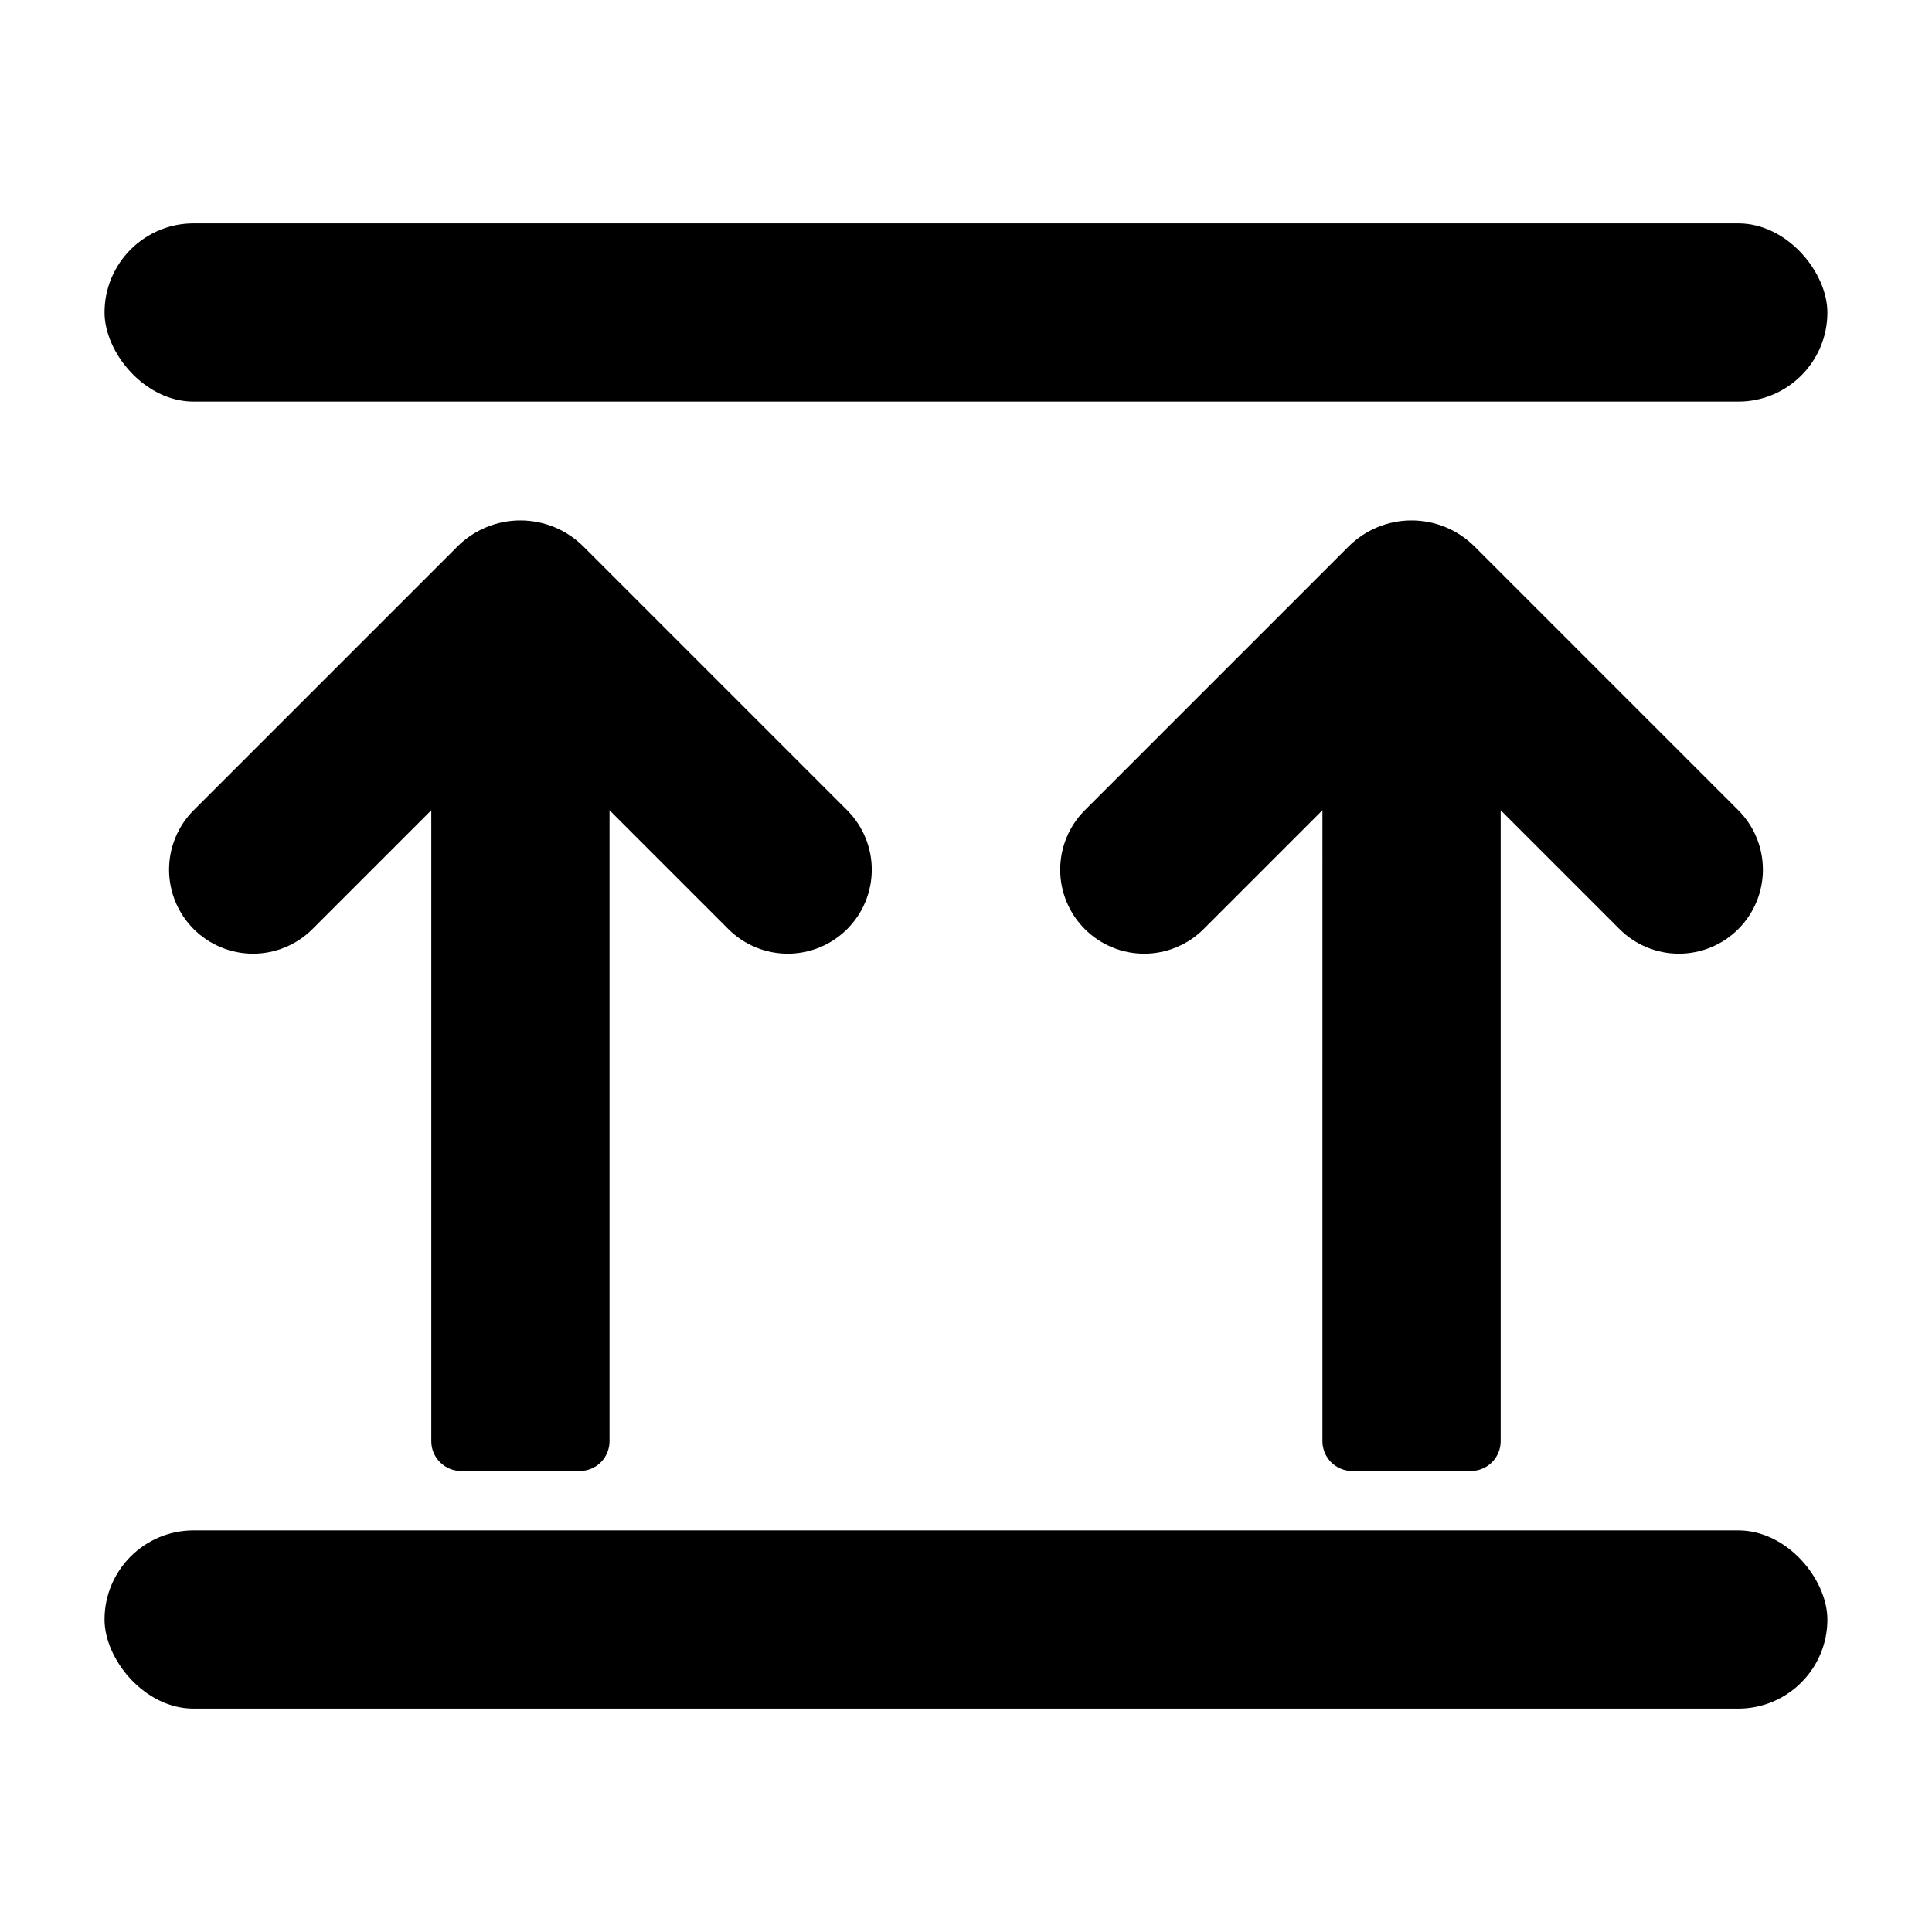
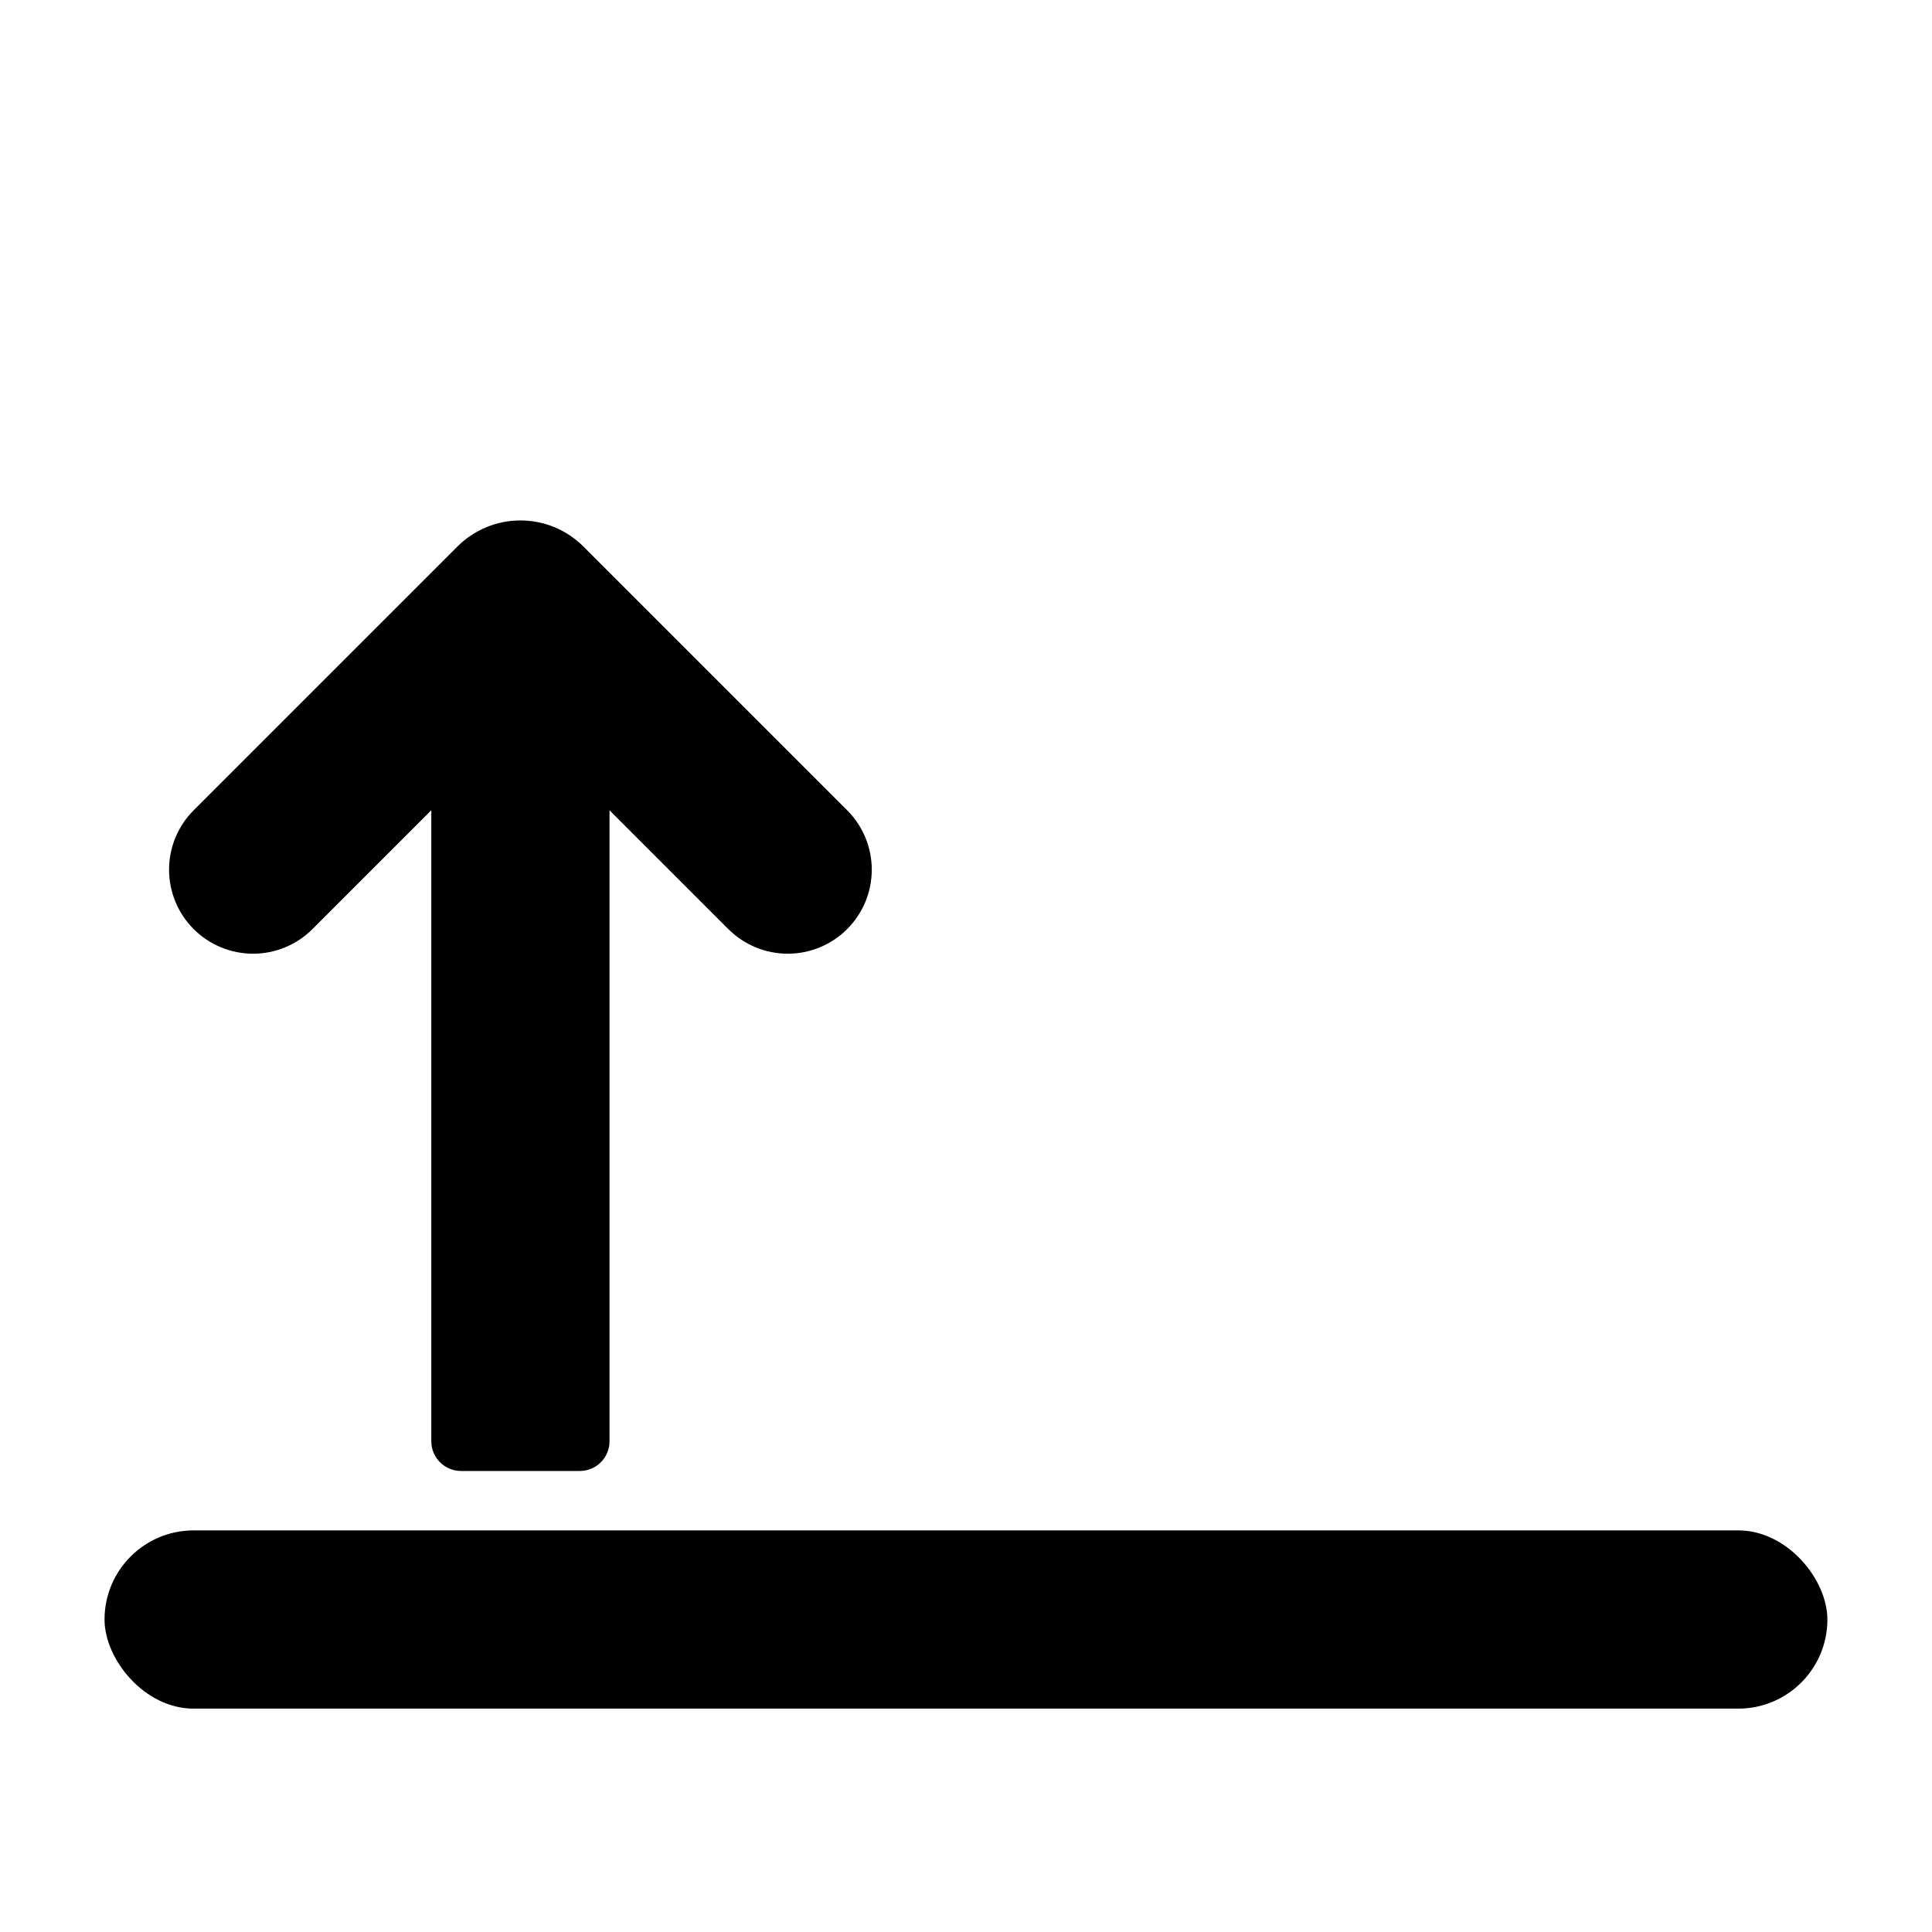
<svg xmlns="http://www.w3.org/2000/svg" fill="#000000" width="800px" height="800px" version="1.1" viewBox="144 144 512 512">
  <g>
    <path d="m368.51 358.73-69.895-69.895v0.004c-4.43-4.43-10.434-6.918-16.699-6.918-6.262 0-12.27 2.488-16.699 6.918l-69.895 69.891c-4.172 4.176-6.519 9.84-6.519 15.746s2.348 11.566 6.519 15.742c4.176 4.176 9.84 6.523 15.746 6.523s11.566-2.348 15.742-6.523l31.488-31.488v167.22c0 2.09 0.832 4.09 2.309 5.566s3.477 2.309 5.566 2.309h31.488c2.086 0 4.09-0.832 5.566-2.309 1.473-1.477 2.305-3.477 2.305-5.566v-167.22l31.488 31.488c4.176 4.176 9.836 6.523 15.742 6.523s11.57-2.348 15.746-6.523c4.176-4.176 6.519-9.836 6.519-15.742s-2.344-11.57-6.519-15.746z" />
-     <path d="m604.67 358.73-69.895-69.895v0.004c-4.43-4.43-10.434-6.918-16.699-6.918-6.262 0-12.27 2.488-16.699 6.918l-69.891 69.891c-4.176 4.176-6.523 9.84-6.523 15.746s2.348 11.566 6.523 15.742c4.176 4.176 9.836 6.523 15.742 6.523s11.57-2.348 15.746-6.523l31.488-31.488-0.004 167.22c0 2.09 0.832 4.09 2.309 5.566 1.477 1.477 3.477 2.309 5.566 2.309h31.488c2.086 0 4.09-0.832 5.566-2.309s2.305-3.477 2.305-5.566v-167.22l31.488 31.488c4.176 4.176 9.84 6.523 15.742 6.523 5.906 0 11.57-2.348 15.746-6.523 4.176-4.176 6.519-9.836 6.519-15.742s-2.344-11.57-6.519-15.746z" />
-     <path d="m195.32 203.2h409.34c13.043 0 23.617 13.043 23.617 23.617 0 13.043-10.574 23.617-23.617 23.617h-409.34c-13.043 0-23.617-13.043-23.617-23.617 0-13.043 10.574-23.617 23.617-23.617z" />
    <path d="m195.32 549.57h409.34c13.043 0 23.617 13.043 23.617 23.617 0 13.043-10.574 23.617-23.617 23.617h-409.34c-13.043 0-23.617-13.043-23.617-23.617 0-13.043 10.574-23.617 23.617-23.617z" />
  </g>
</svg>